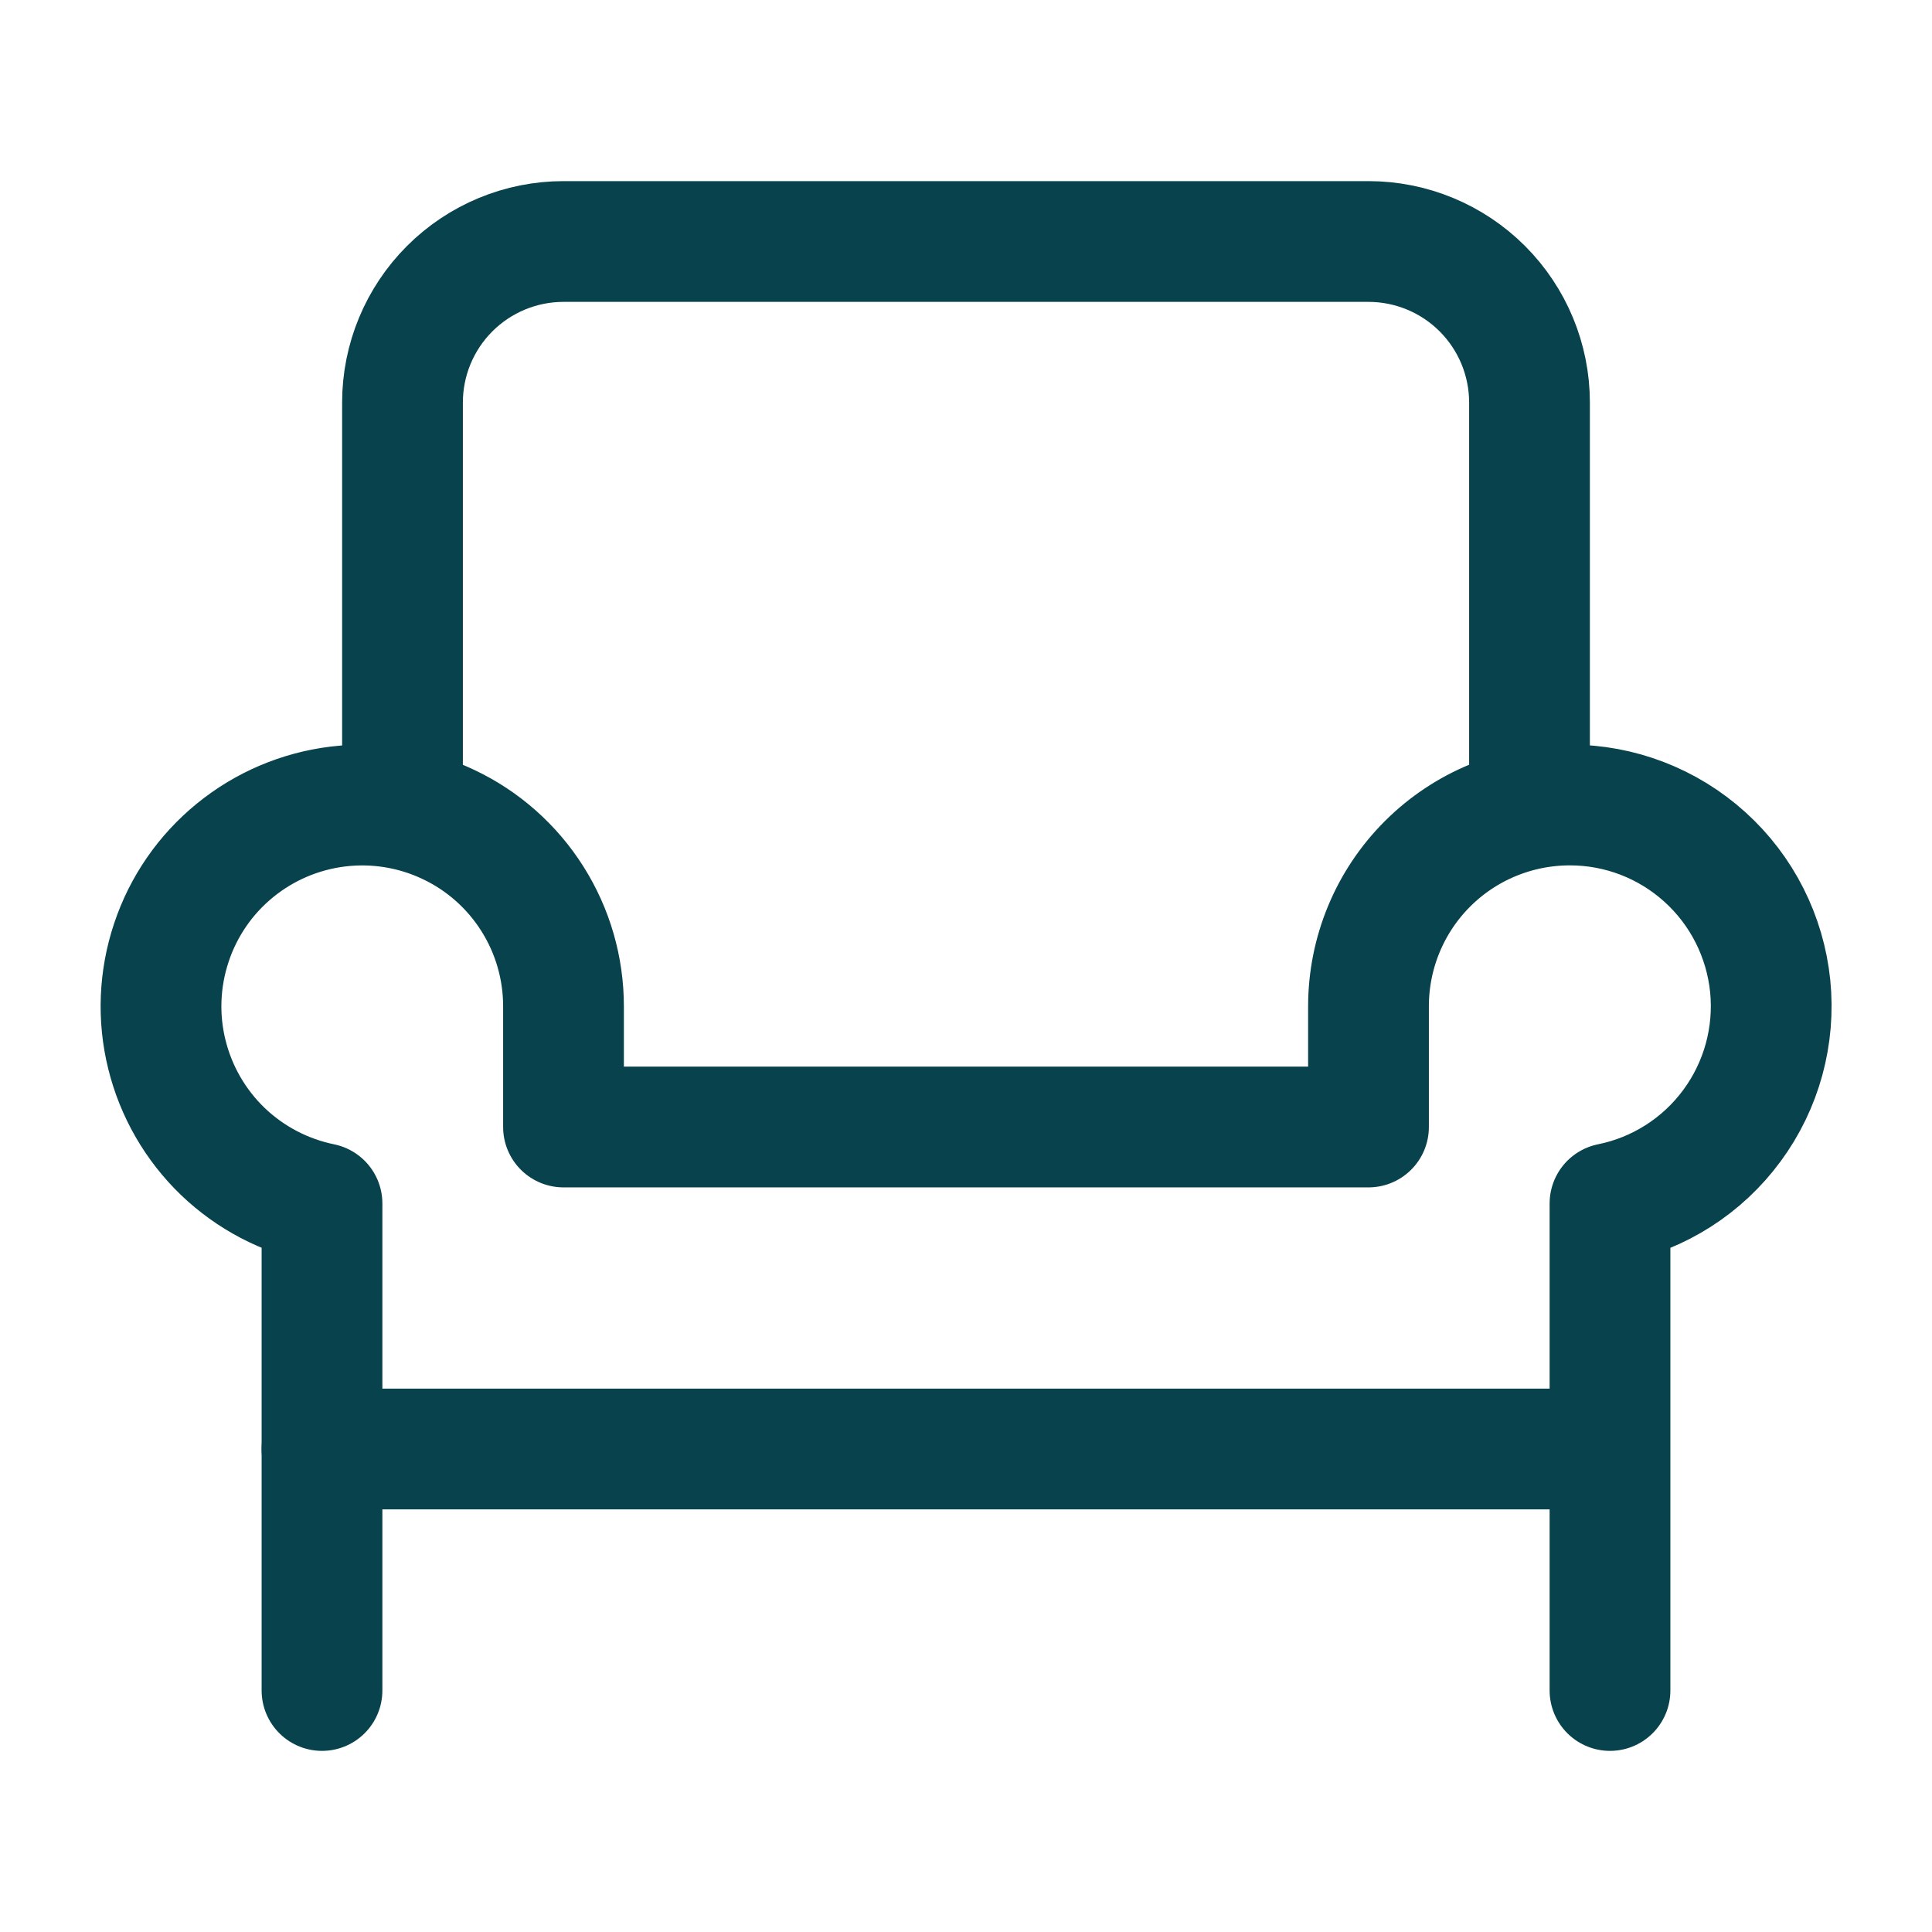
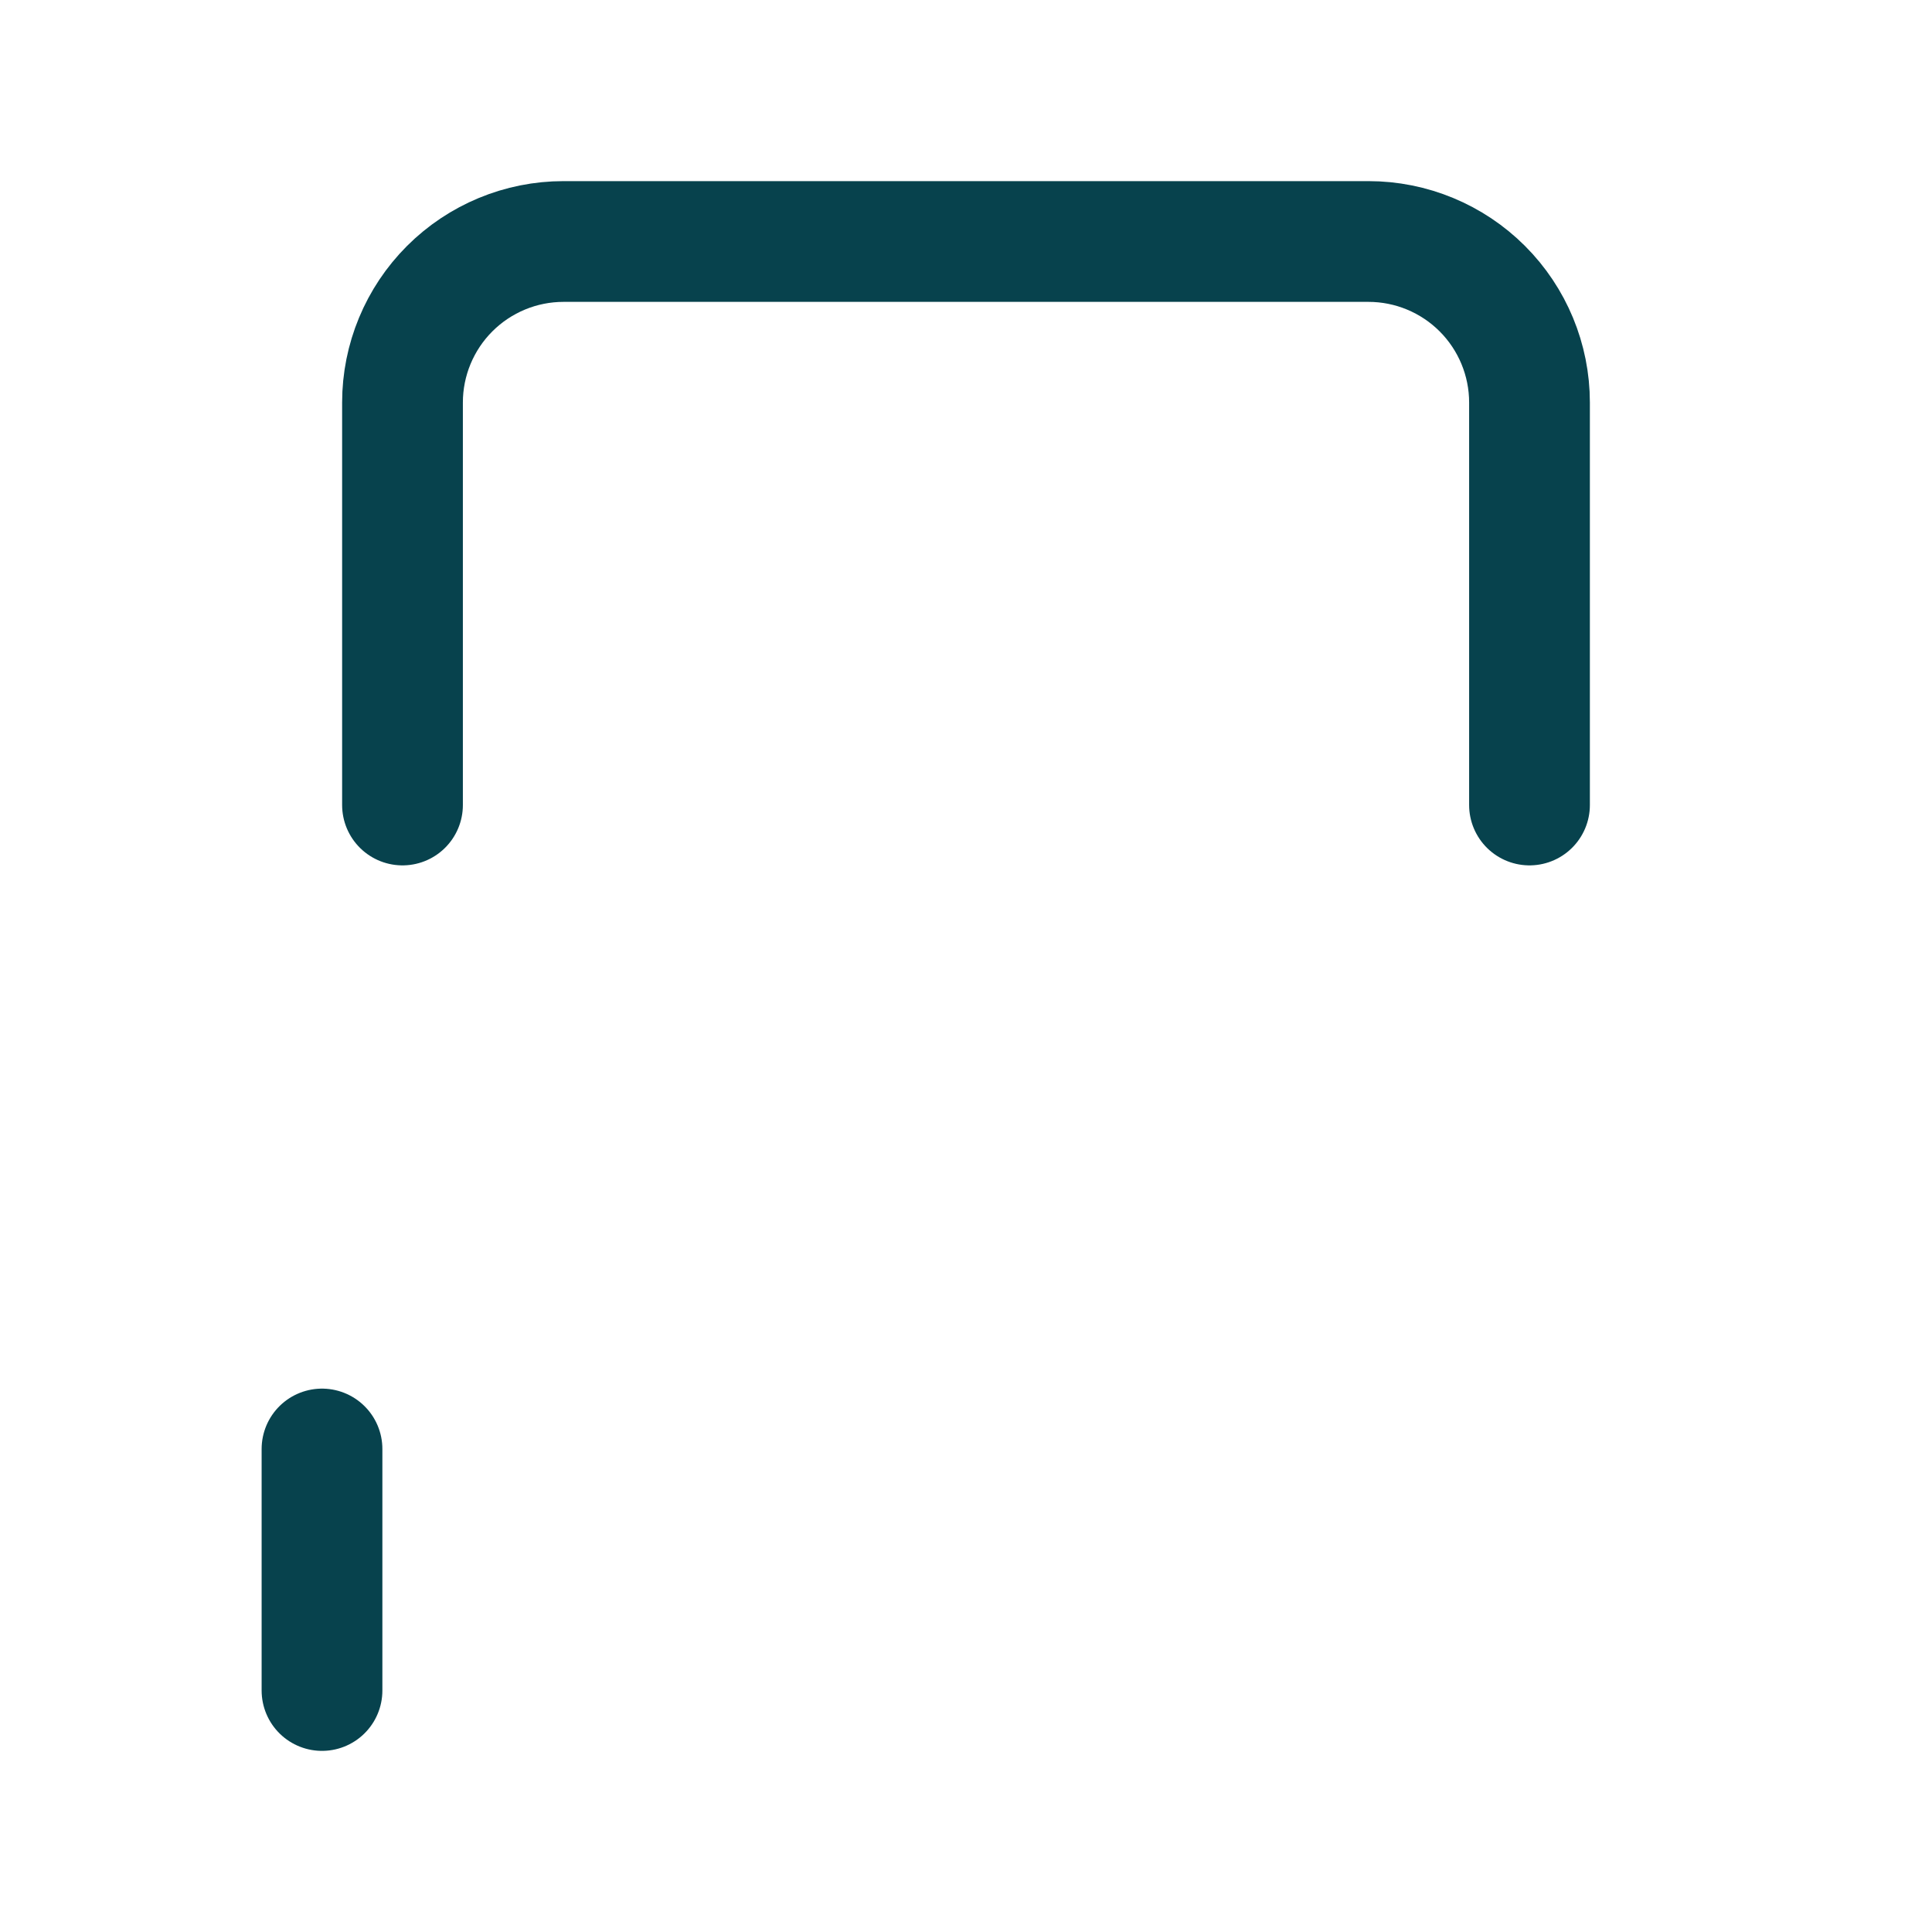
<svg xmlns="http://www.w3.org/2000/svg" width="24" height="24" viewBox="0 0 24 24" fill="none">
  <path d="M4 18V21M5 10V5C5 4.47 5.211 3.961 5.586 3.586C5.961 3.211 6.47 3 7 3H17C17.53 3 18.039 3.211 18.414 3.586C18.789 3.961 19 4.47 19 5V10" stroke="#07424D" stroke-width="1.5" stroke-linecap="round" stroke-linejoin="round" />
-   <path d="M20 18H4V14.95C3.537 14.855 3.109 14.631 2.768 14.304C2.427 13.976 2.186 13.558 2.073 13.099C1.959 12.64 1.979 12.158 2.129 11.709C2.278 11.26 2.552 10.863 2.919 10.564C3.285 10.265 3.729 10.076 4.198 10.019C4.668 9.962 5.144 10.039 5.571 10.242C5.999 10.444 6.36 10.764 6.613 11.164C6.866 11.564 7 12.027 7 12.5V14H17V12.5C17 11.837 17.263 11.201 17.732 10.732C18.201 10.263 18.837 10 19.5 10C20.12 9.999 20.718 10.229 21.178 10.645C21.638 11.06 21.927 11.632 21.99 12.249C22.052 12.866 21.883 13.484 21.515 13.983C21.148 14.482 20.608 14.827 20 14.95V18ZM20 18V21" stroke="#07424D" stroke-width="1.5" stroke-linecap="round" stroke-linejoin="round" />
</svg>